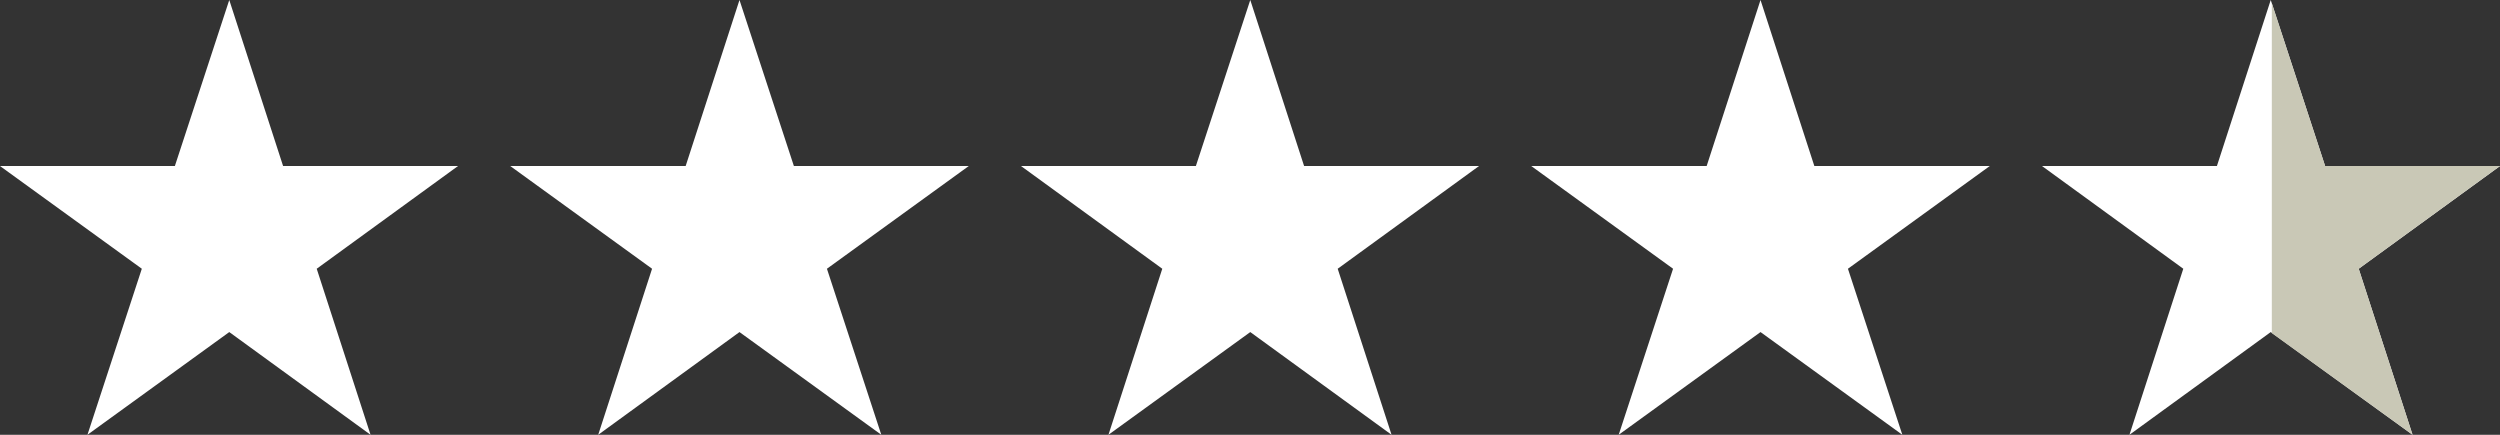
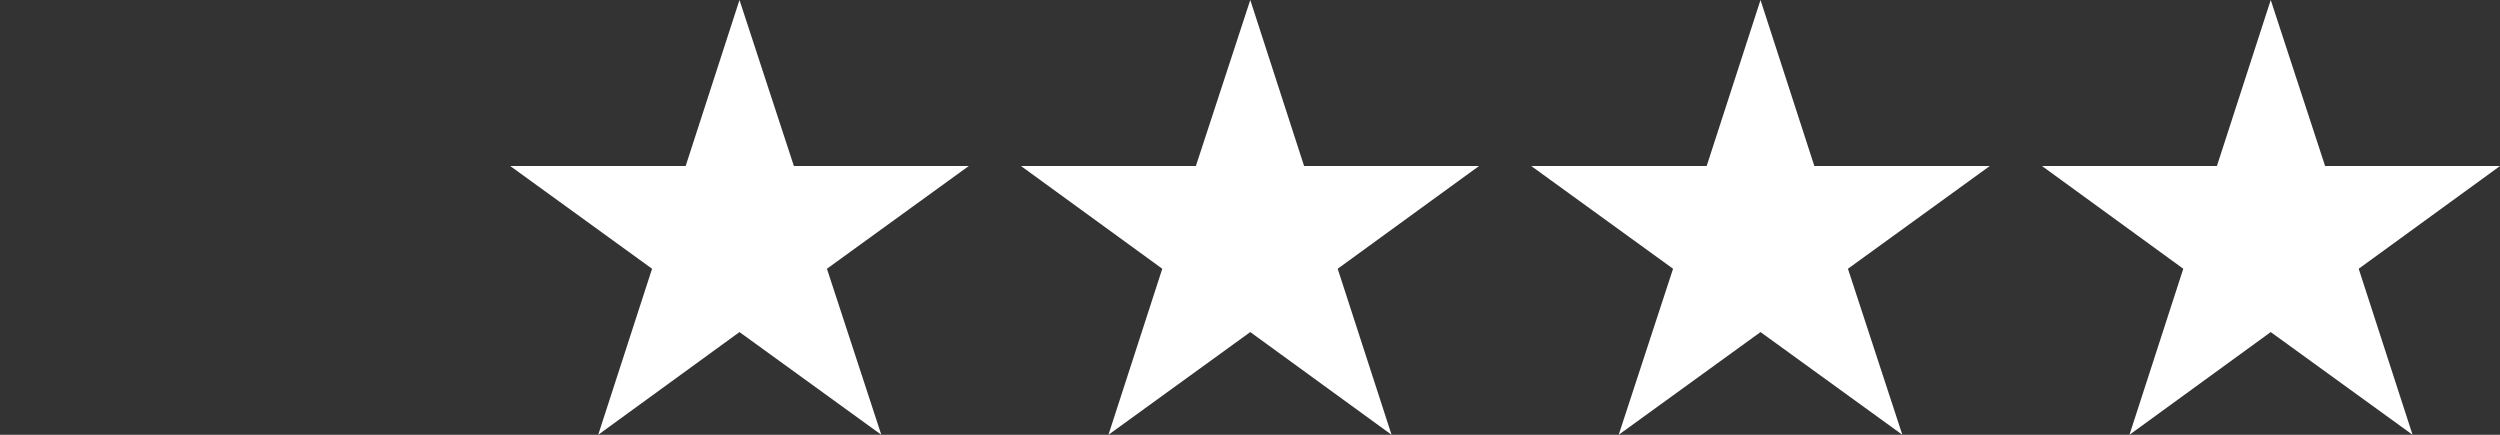
<svg xmlns="http://www.w3.org/2000/svg" width="92" height="16" viewBox="0 0 92 16" fill="none">
  <rect x="0" y="0" width="92" height="16" fill="#333333" stroke="none" />
  <g clip-path="url(#clip0_602_1166)">
-     <path d="M8.437 0L10.418 6.11H16.854L11.655 9.89L13.636 16L8.437 12.22L3.218 16L5.219 9.89L0 6.11H6.435L8.437 0Z" fill="white" />
    <path d="M27.213 0L29.215 6.11H35.65L30.431 9.89L32.432 16L27.213 12.22L22.014 16L23.996 9.89L18.777 6.11H25.232L27.213 0Z" fill="white" />
    <path d="M46.01 0L47.991 6.11H54.427L49.227 9.89L51.209 16L46.01 12.22L40.791 16L42.772 9.89L37.573 6.11H44.008L46.01 0Z" fill="white" />
    <path d="M64.787 0L66.768 6.11H73.223L68.004 9.89L70.006 16L64.787 12.22L59.568 16L61.569 9.89L56.35 6.11H62.805L64.787 0Z" fill="white" />
    <path d="M83.563 0L85.564 6.11H92L86.8 9.89L88.782 16L83.563 12.22L78.364 16L80.345 9.89L75.146 6.11H81.582L83.563 0Z" fill="white" />
-     <path d="M92 6.11H85.565L83.603 0.118V12.259L88.782 16L86.801 9.89L92 6.11Z" fill="#C9C8B6" />
  </g>
  <defs>
    <clipPath id="clip0_602_1166">
      <rect width="92" height="16" fill="white" />
    </clipPath>
  </defs>
</svg>